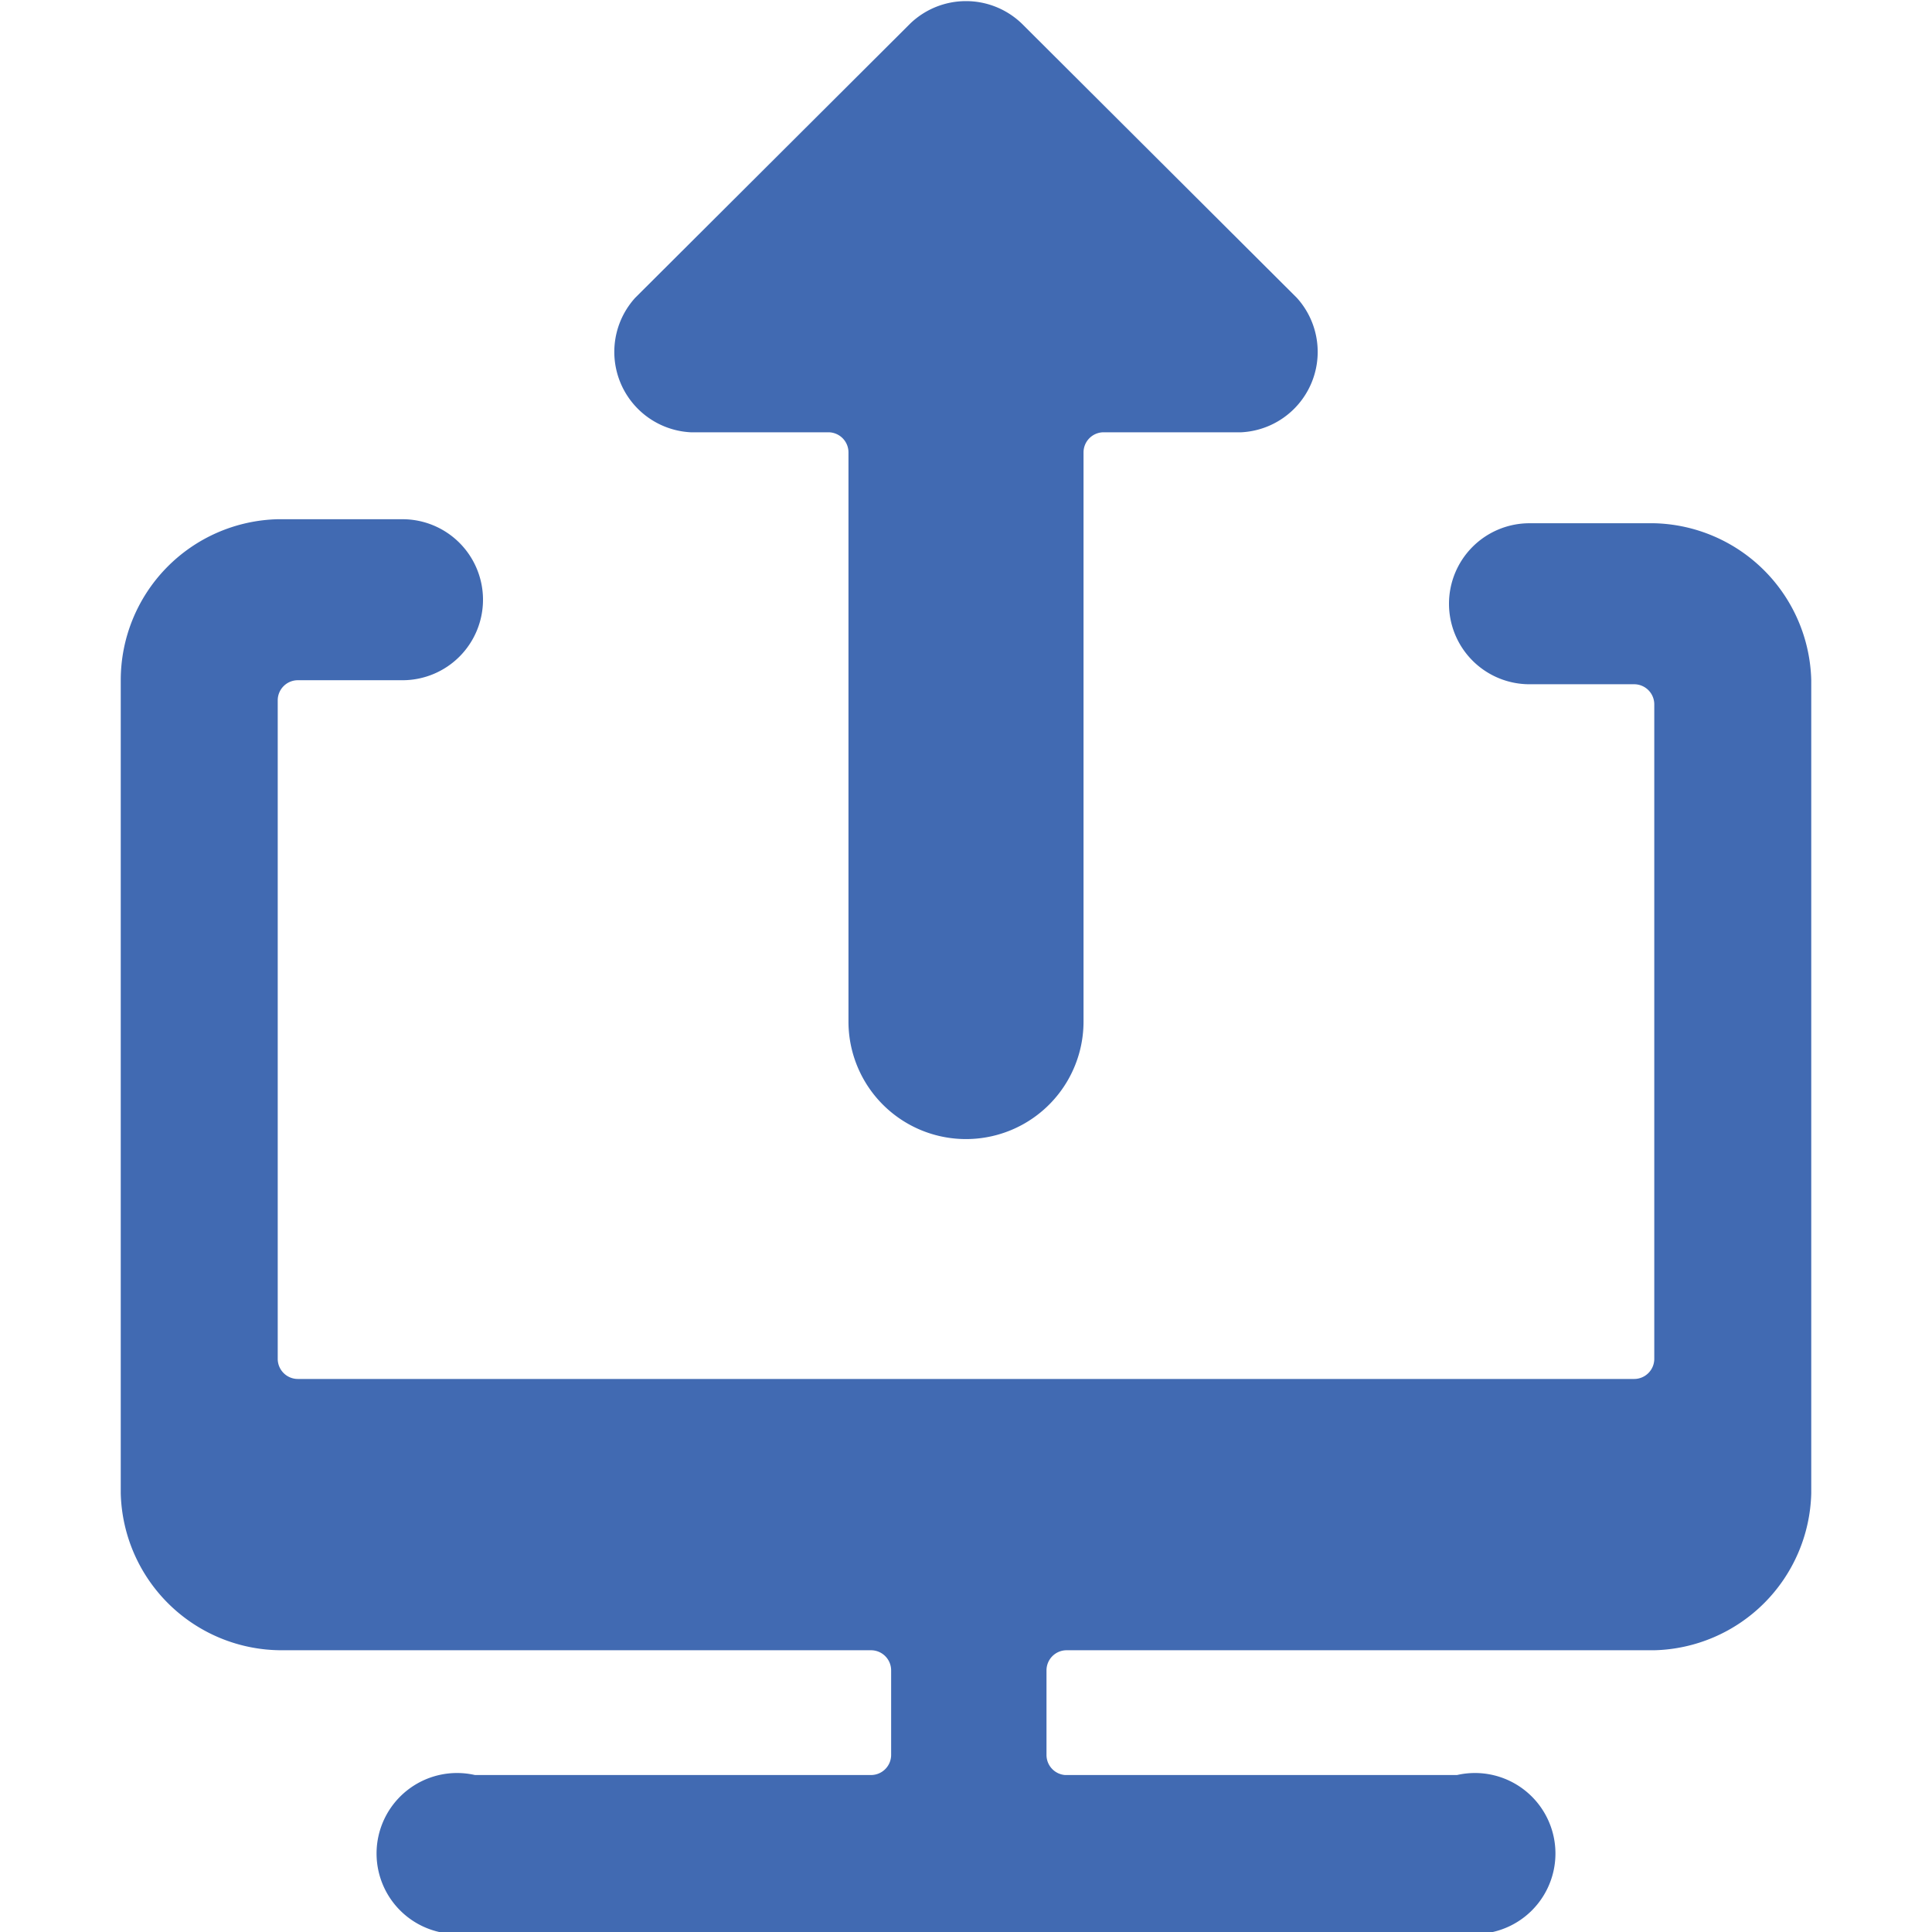
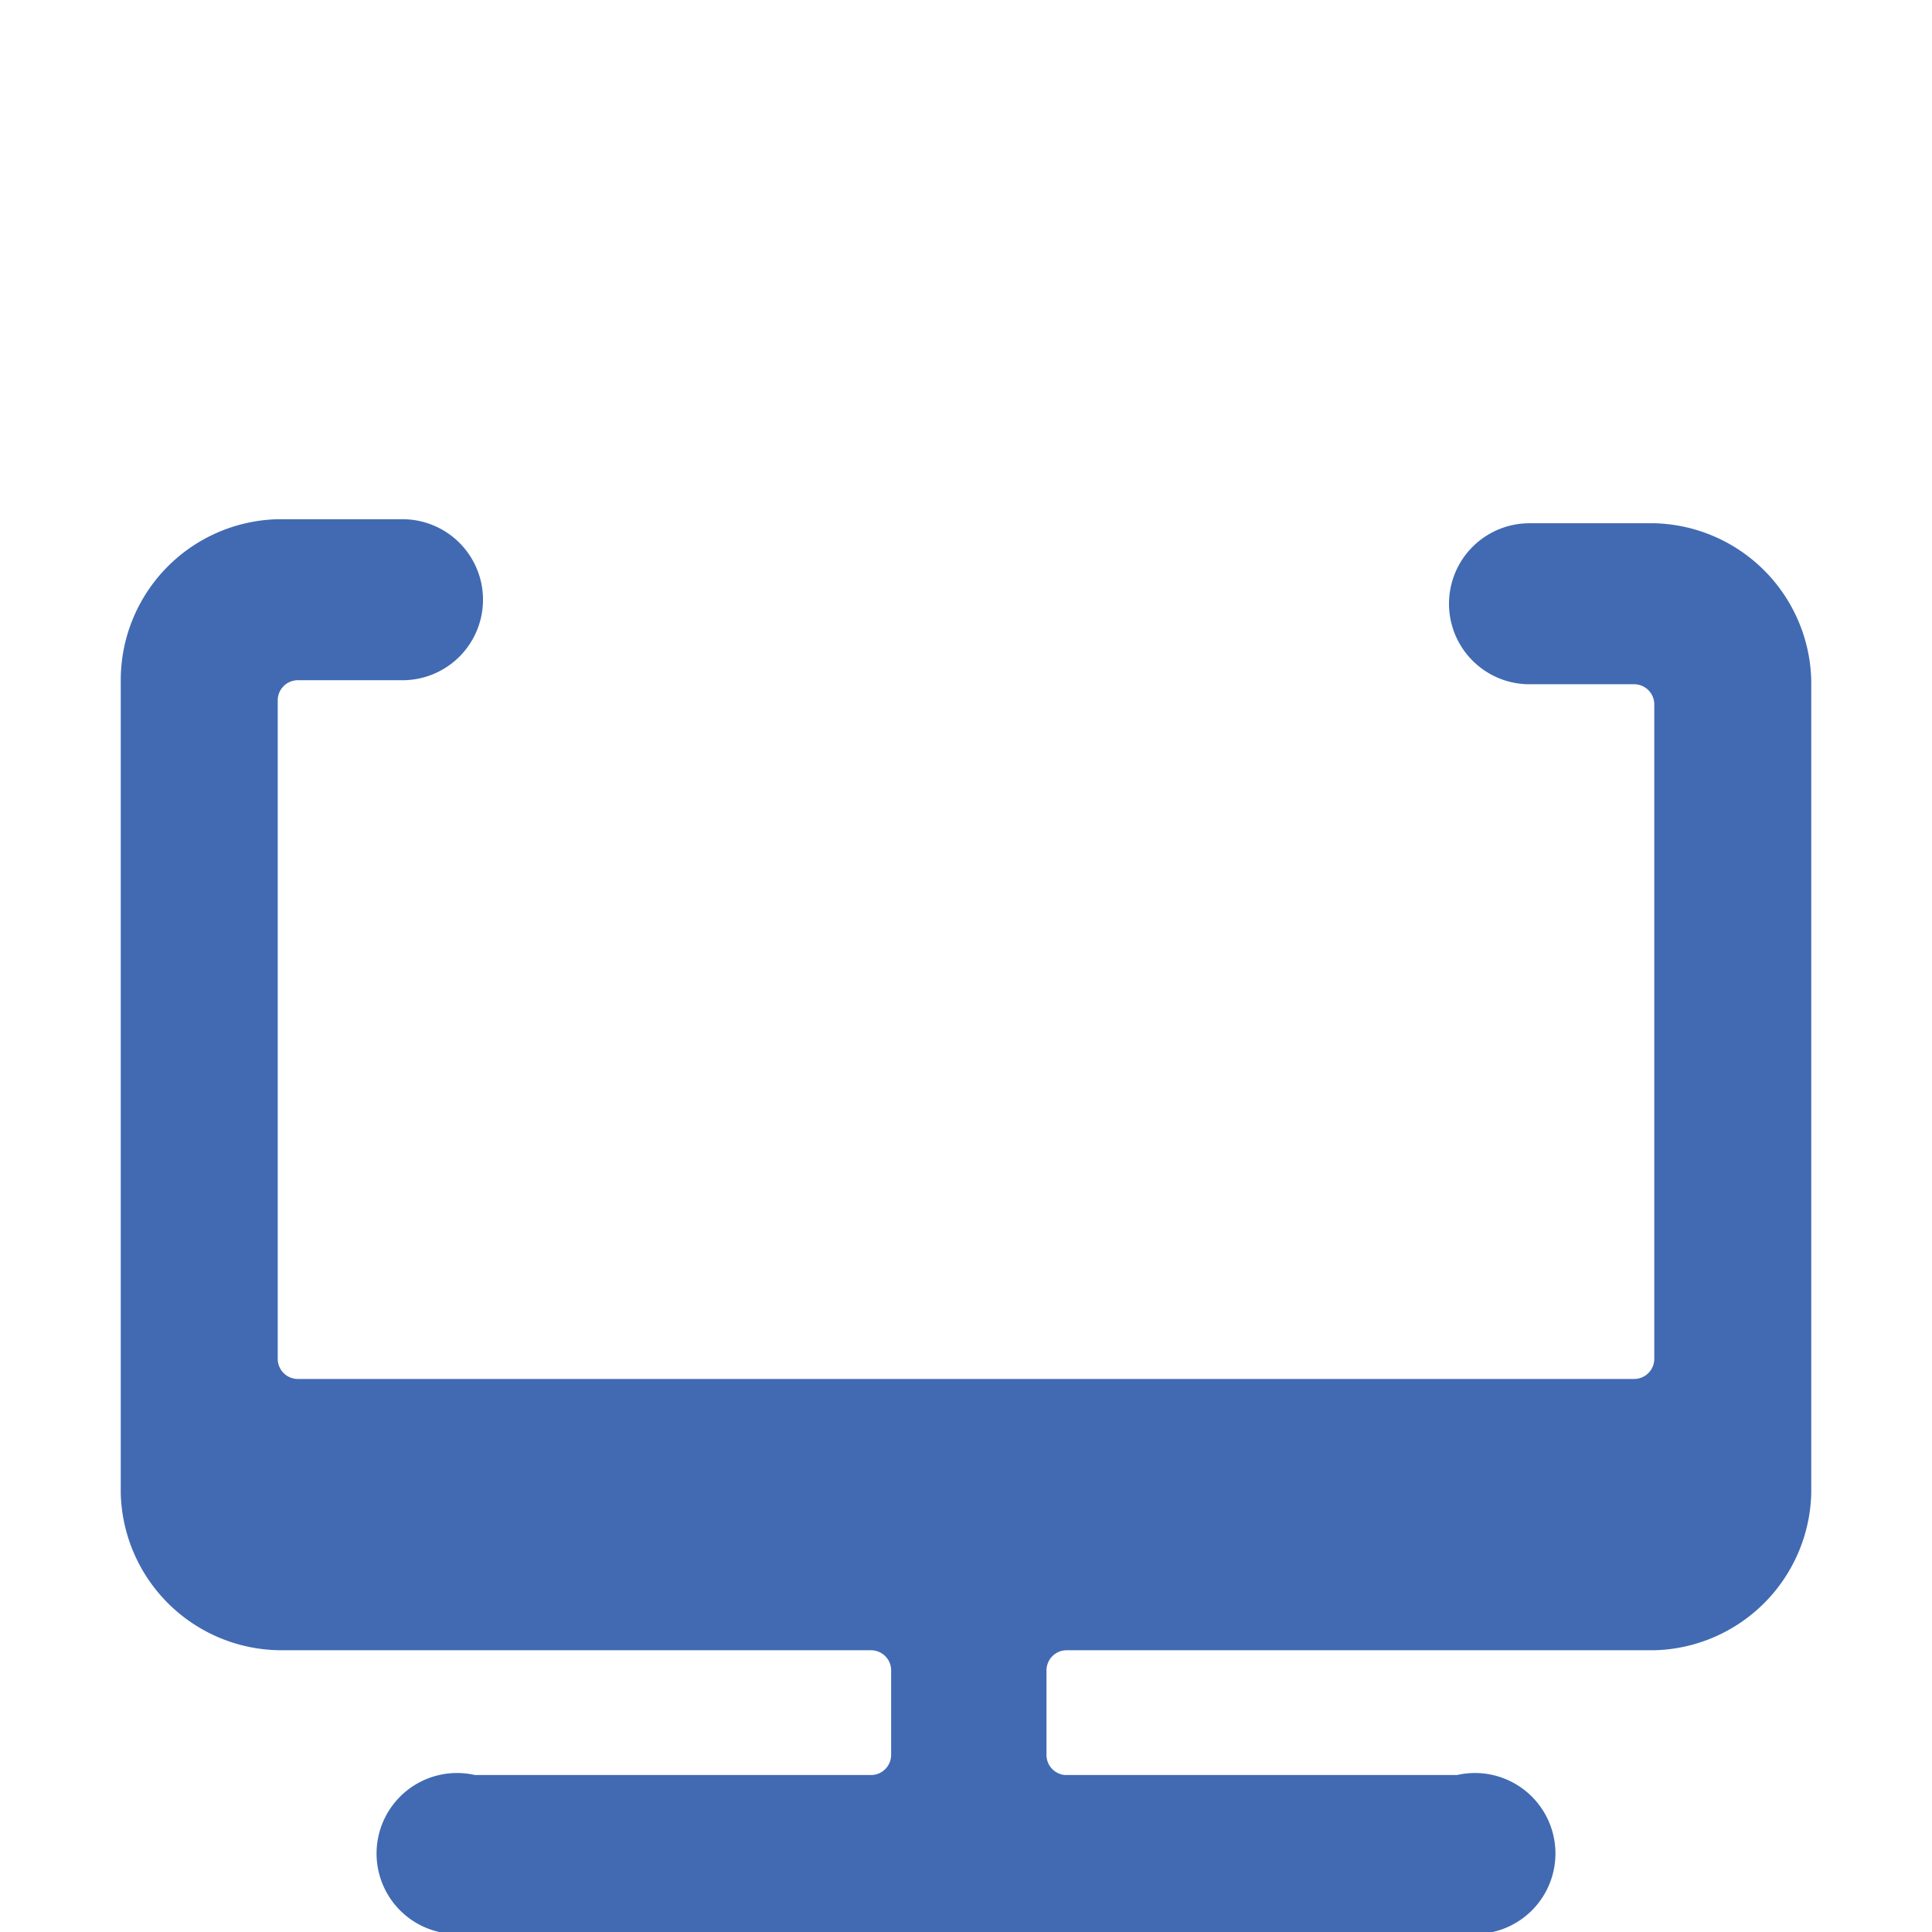
<svg xmlns="http://www.w3.org/2000/svg" viewBox="0 0 24 24" height="48" width="48">
  <g>
    <path d="M20.55,20.5a2,2,0,0,0,1.95-1.95V8.45A2,2,0,0,0,20.55,6.5H19a1,1,0,0,0-1,1h0a1,1,0,0,0,1,1H20.3a.25.25,0,0,1,.25.25v8.13a.25.25,0,0,1-.25.25H3.7a.25.25,0,0,1-.25-.25V8.7a.25.25,0,0,1,.25-.25H5a1,1,0,0,0,1-1H6a1,1,0,0,0-1-1H3.45A2,2,0,0,0,1.5,8.45v10.1a2,2,0,0,0,2,1.95h7.32a.25.25,0,0,1,.25.25V21.8a.25.25,0,0,1-.25.25H5.9A1,1,0,1,0,5.9,24H18.1a1,1,0,1,0,0-1.95H13.23A.25.25,0,0,1,13,21.8V20.75a.25.25,0,0,1,.25-.25Z" fill="#416ab2" />
-     <path d="M13.46,5.62a.25.25,0,0,1,.25-.25h1.71a1,1,0,0,0,.69-1.67L12.69.29a1,1,0,0,0-1.38,0L7.89,3.7a1,1,0,0,0,.69,1.67h1.71a.25.25,0,0,1,.25.25v7.07a1.46,1.46,0,0,0,2.92,0Z" fill="#416ab2" />
  </g>
</svg>